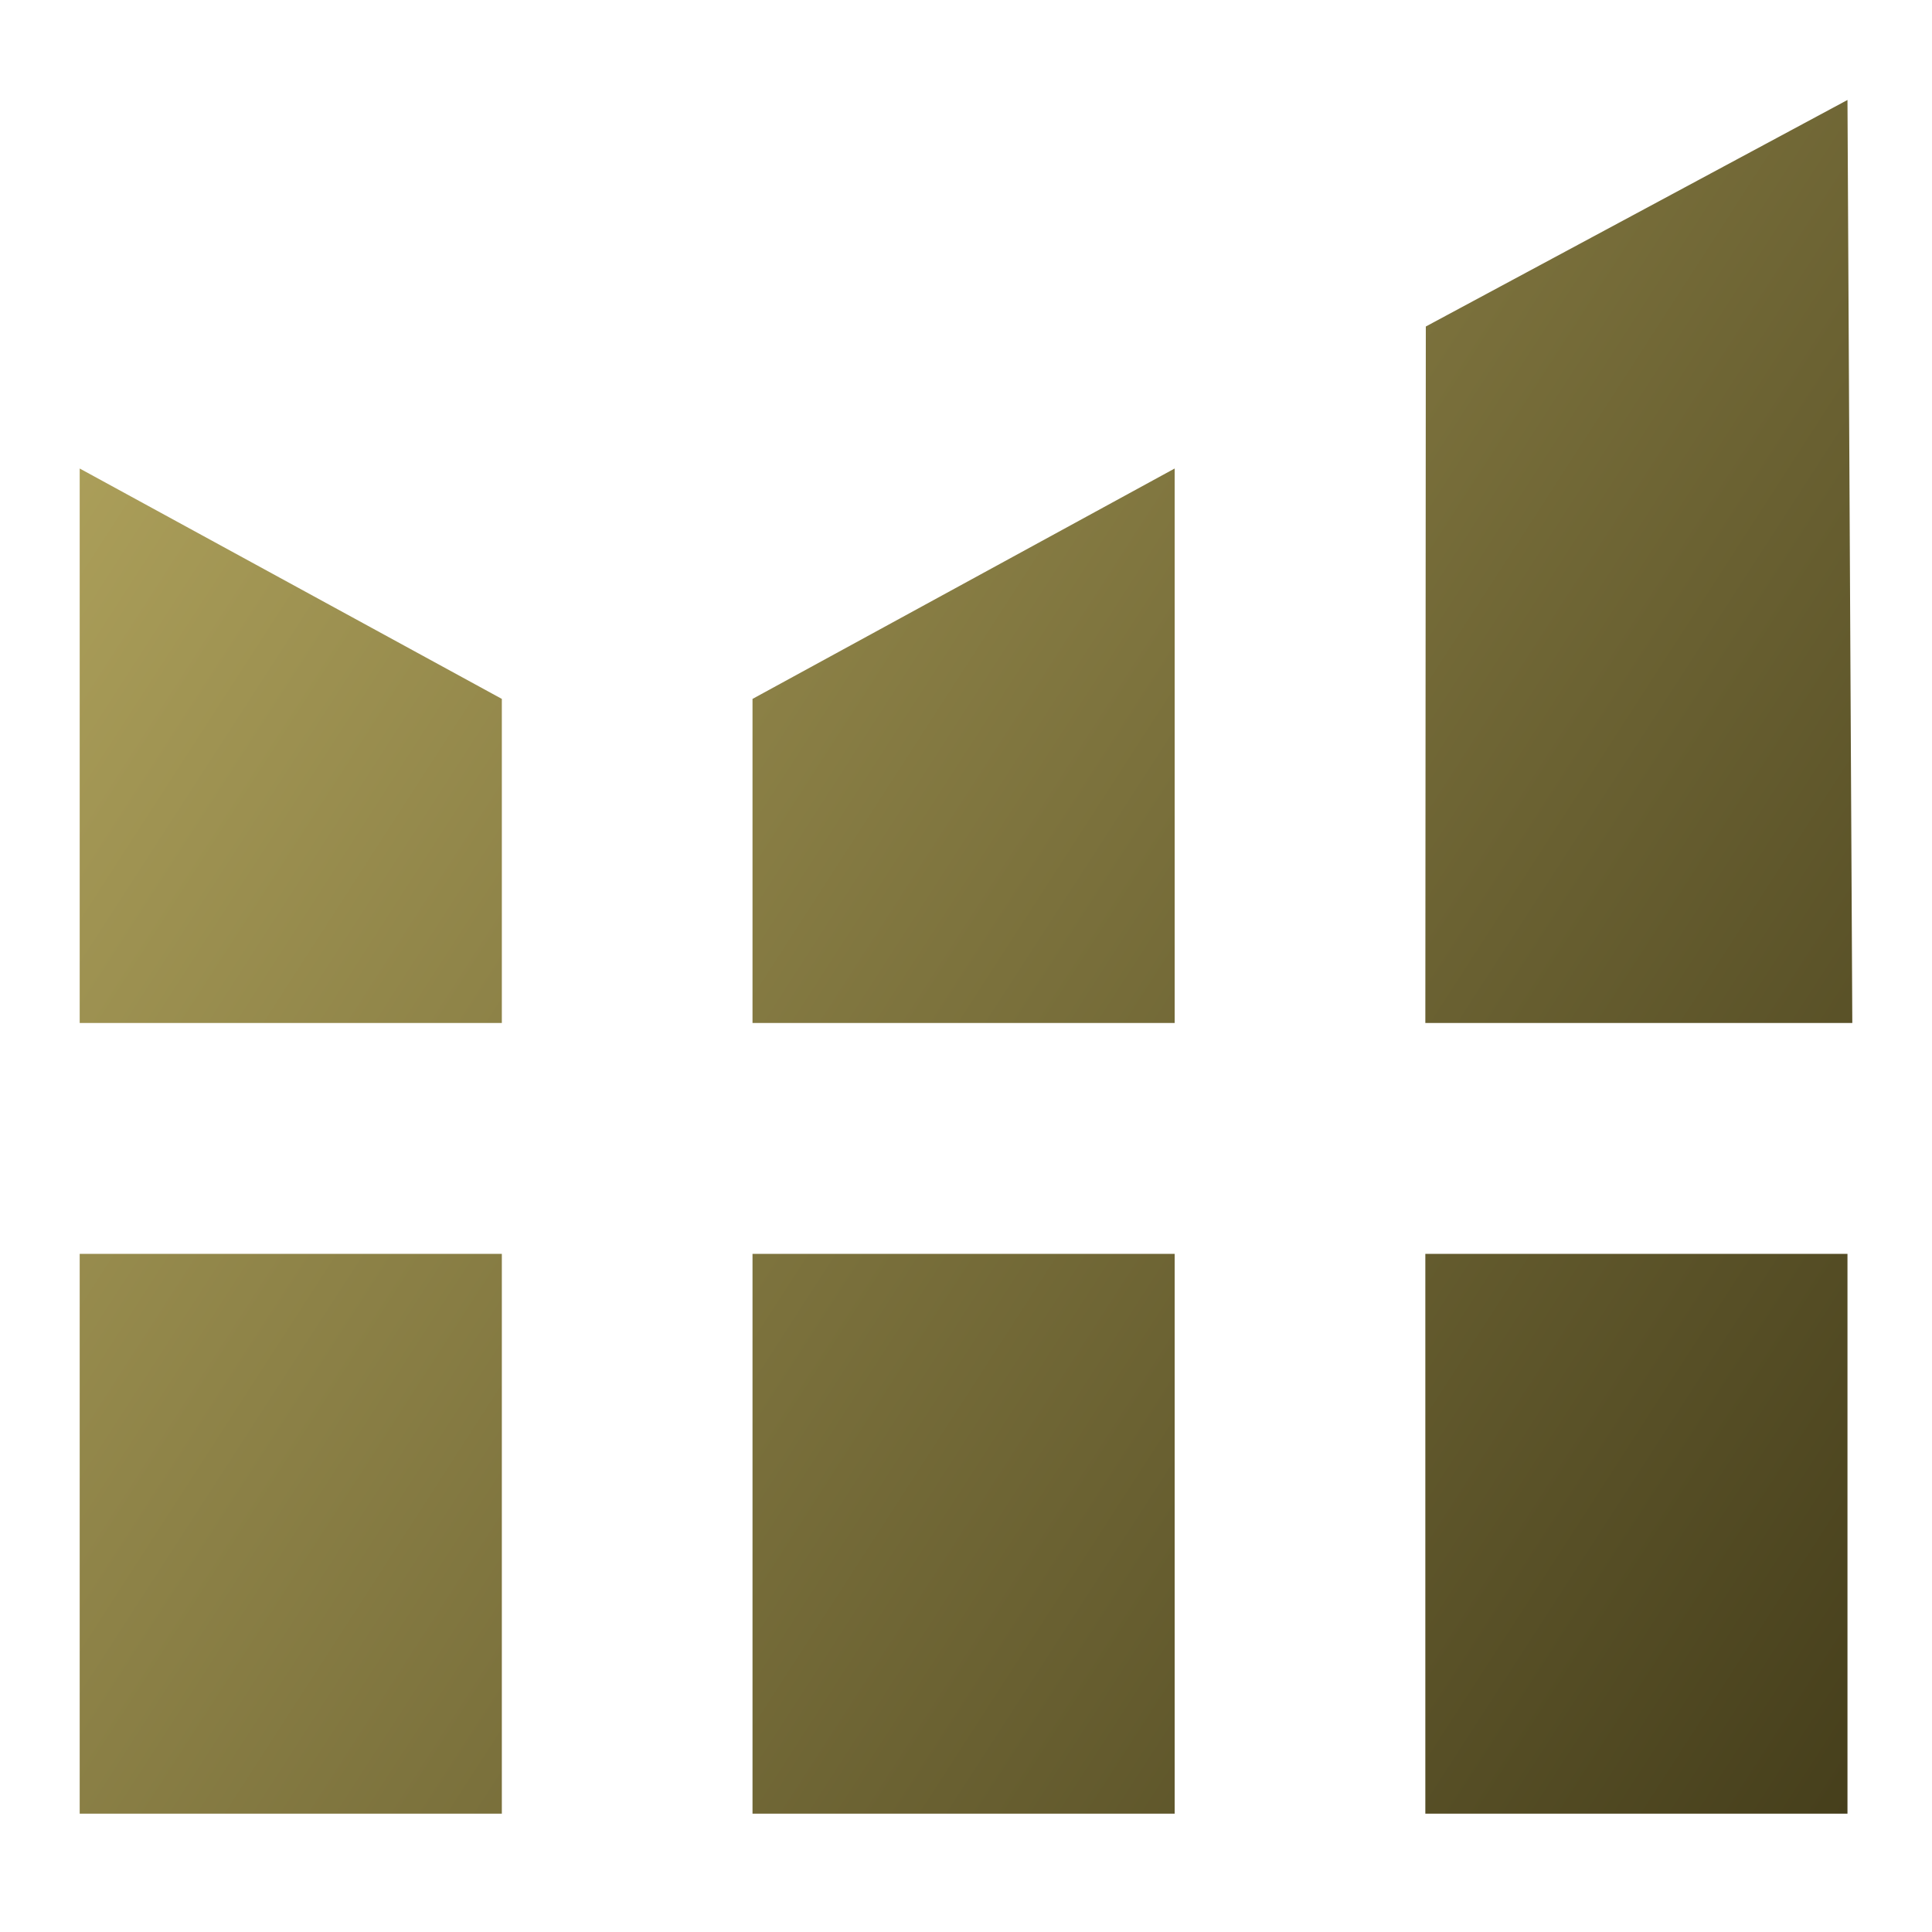
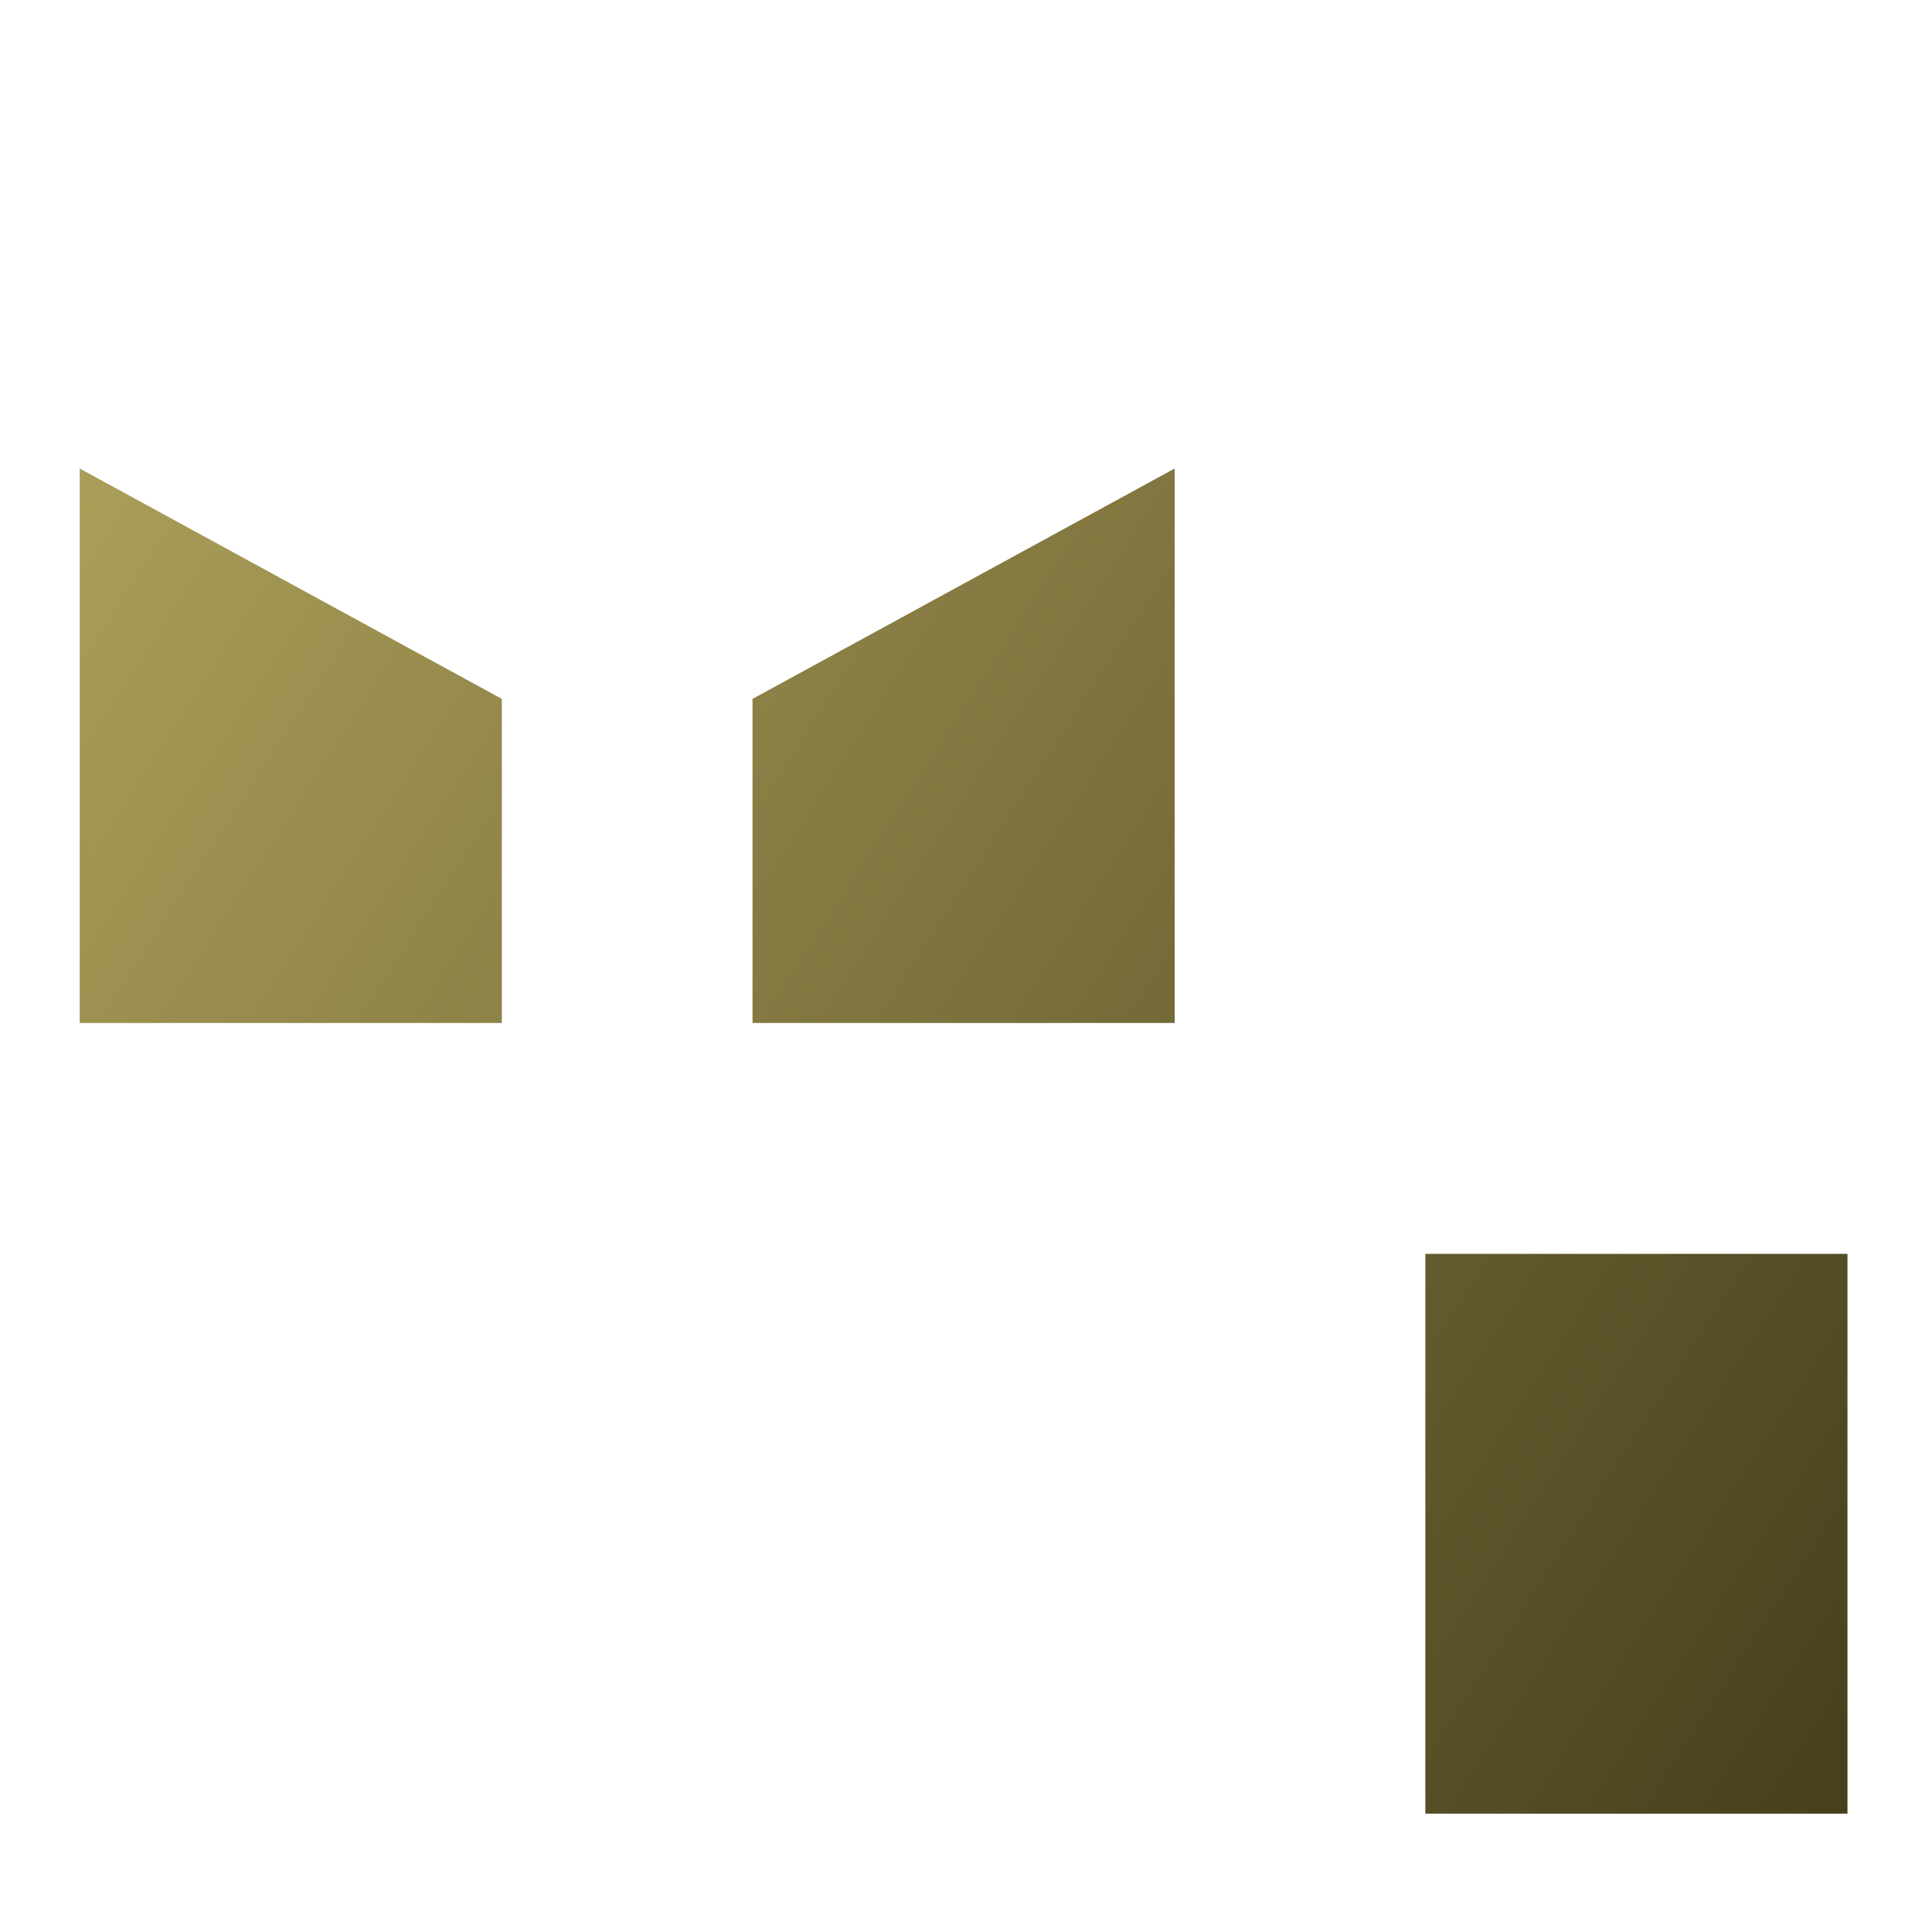
<svg xmlns="http://www.w3.org/2000/svg" xmlns:xlink="http://www.w3.org/1999/xlink" id="Layer_1" data-name="Layer 1" viewBox="0 0 40 40">
  <defs>
    <style>
      .cls-1 {
        fill: url(#linear-gradient-2);
      }

      .cls-2 {
        fill: url(#linear-gradient-4);
      }

      .cls-3 {
        fill: url(#linear-gradient-3);
      }

      .cls-4 {
        fill: url(#linear-gradient-5);
      }

      .cls-5 {
        fill: url(#linear-gradient-6);
      }

      .cls-6 {
        fill: url(#linear-gradient);
      }
    </style>
    <linearGradient id="linear-gradient" x1="-9.55" y1="21.7" x2="31.83" y2="48.43" gradientUnits="userSpaceOnUse">
      <stop offset="0" stop-color="#b1a45d" />
      <stop offset="1" stop-color="#453e1b" />
    </linearGradient>
    <linearGradient id="linear-gradient-2" x1="-5.45" y1="15.35" x2="35.93" y2="42.08" xlink:href="#linear-gradient" />
    <linearGradient id="linear-gradient-3" x1="-1.34" y1="9" x2="40.03" y2="35.73" xlink:href="#linear-gradient" />
    <linearGradient id="linear-gradient-4" x1="-3.2" y1="11.87" x2="38.18" y2="38.61" xlink:href="#linear-gradient" />
    <linearGradient id="linear-gradient-5" x1="1.99" y1="3.84" x2="43.37" y2="30.57" xlink:href="#linear-gradient" />
    <linearGradient id="linear-gradient-6" x1="7.83" y1="-5.2" x2="49.21" y2="21.53" xlink:href="#linear-gradient" />
  </defs>
  <g>
-     <rect class="cls-6" x="1.65" y="25.96" width="8.74" height="11.59" />
-     <rect class="cls-1" x="15.58" y="25.96" width="8.74" height="11.59" />
    <rect class="cls-3" x="29.51" y="25.96" width="8.74" height="11.59" />
  </g>
  <g>
    <polygon class="cls-2" points="1.65 21.18 10.39 21.18 10.39 14.47 1.65 9.7 1.65 21.18" />
    <polygon class="cls-4" points="15.58 21.18 24.32 21.18 24.32 9.7 15.58 14.47 15.58 21.18" />
-     <polygon class="cls-5" points="38.25 2.07 29.52 6.76 29.51 21.18 38.25 21.18 38.35 21.18 38.25 2.07" />
  </g>
</svg>